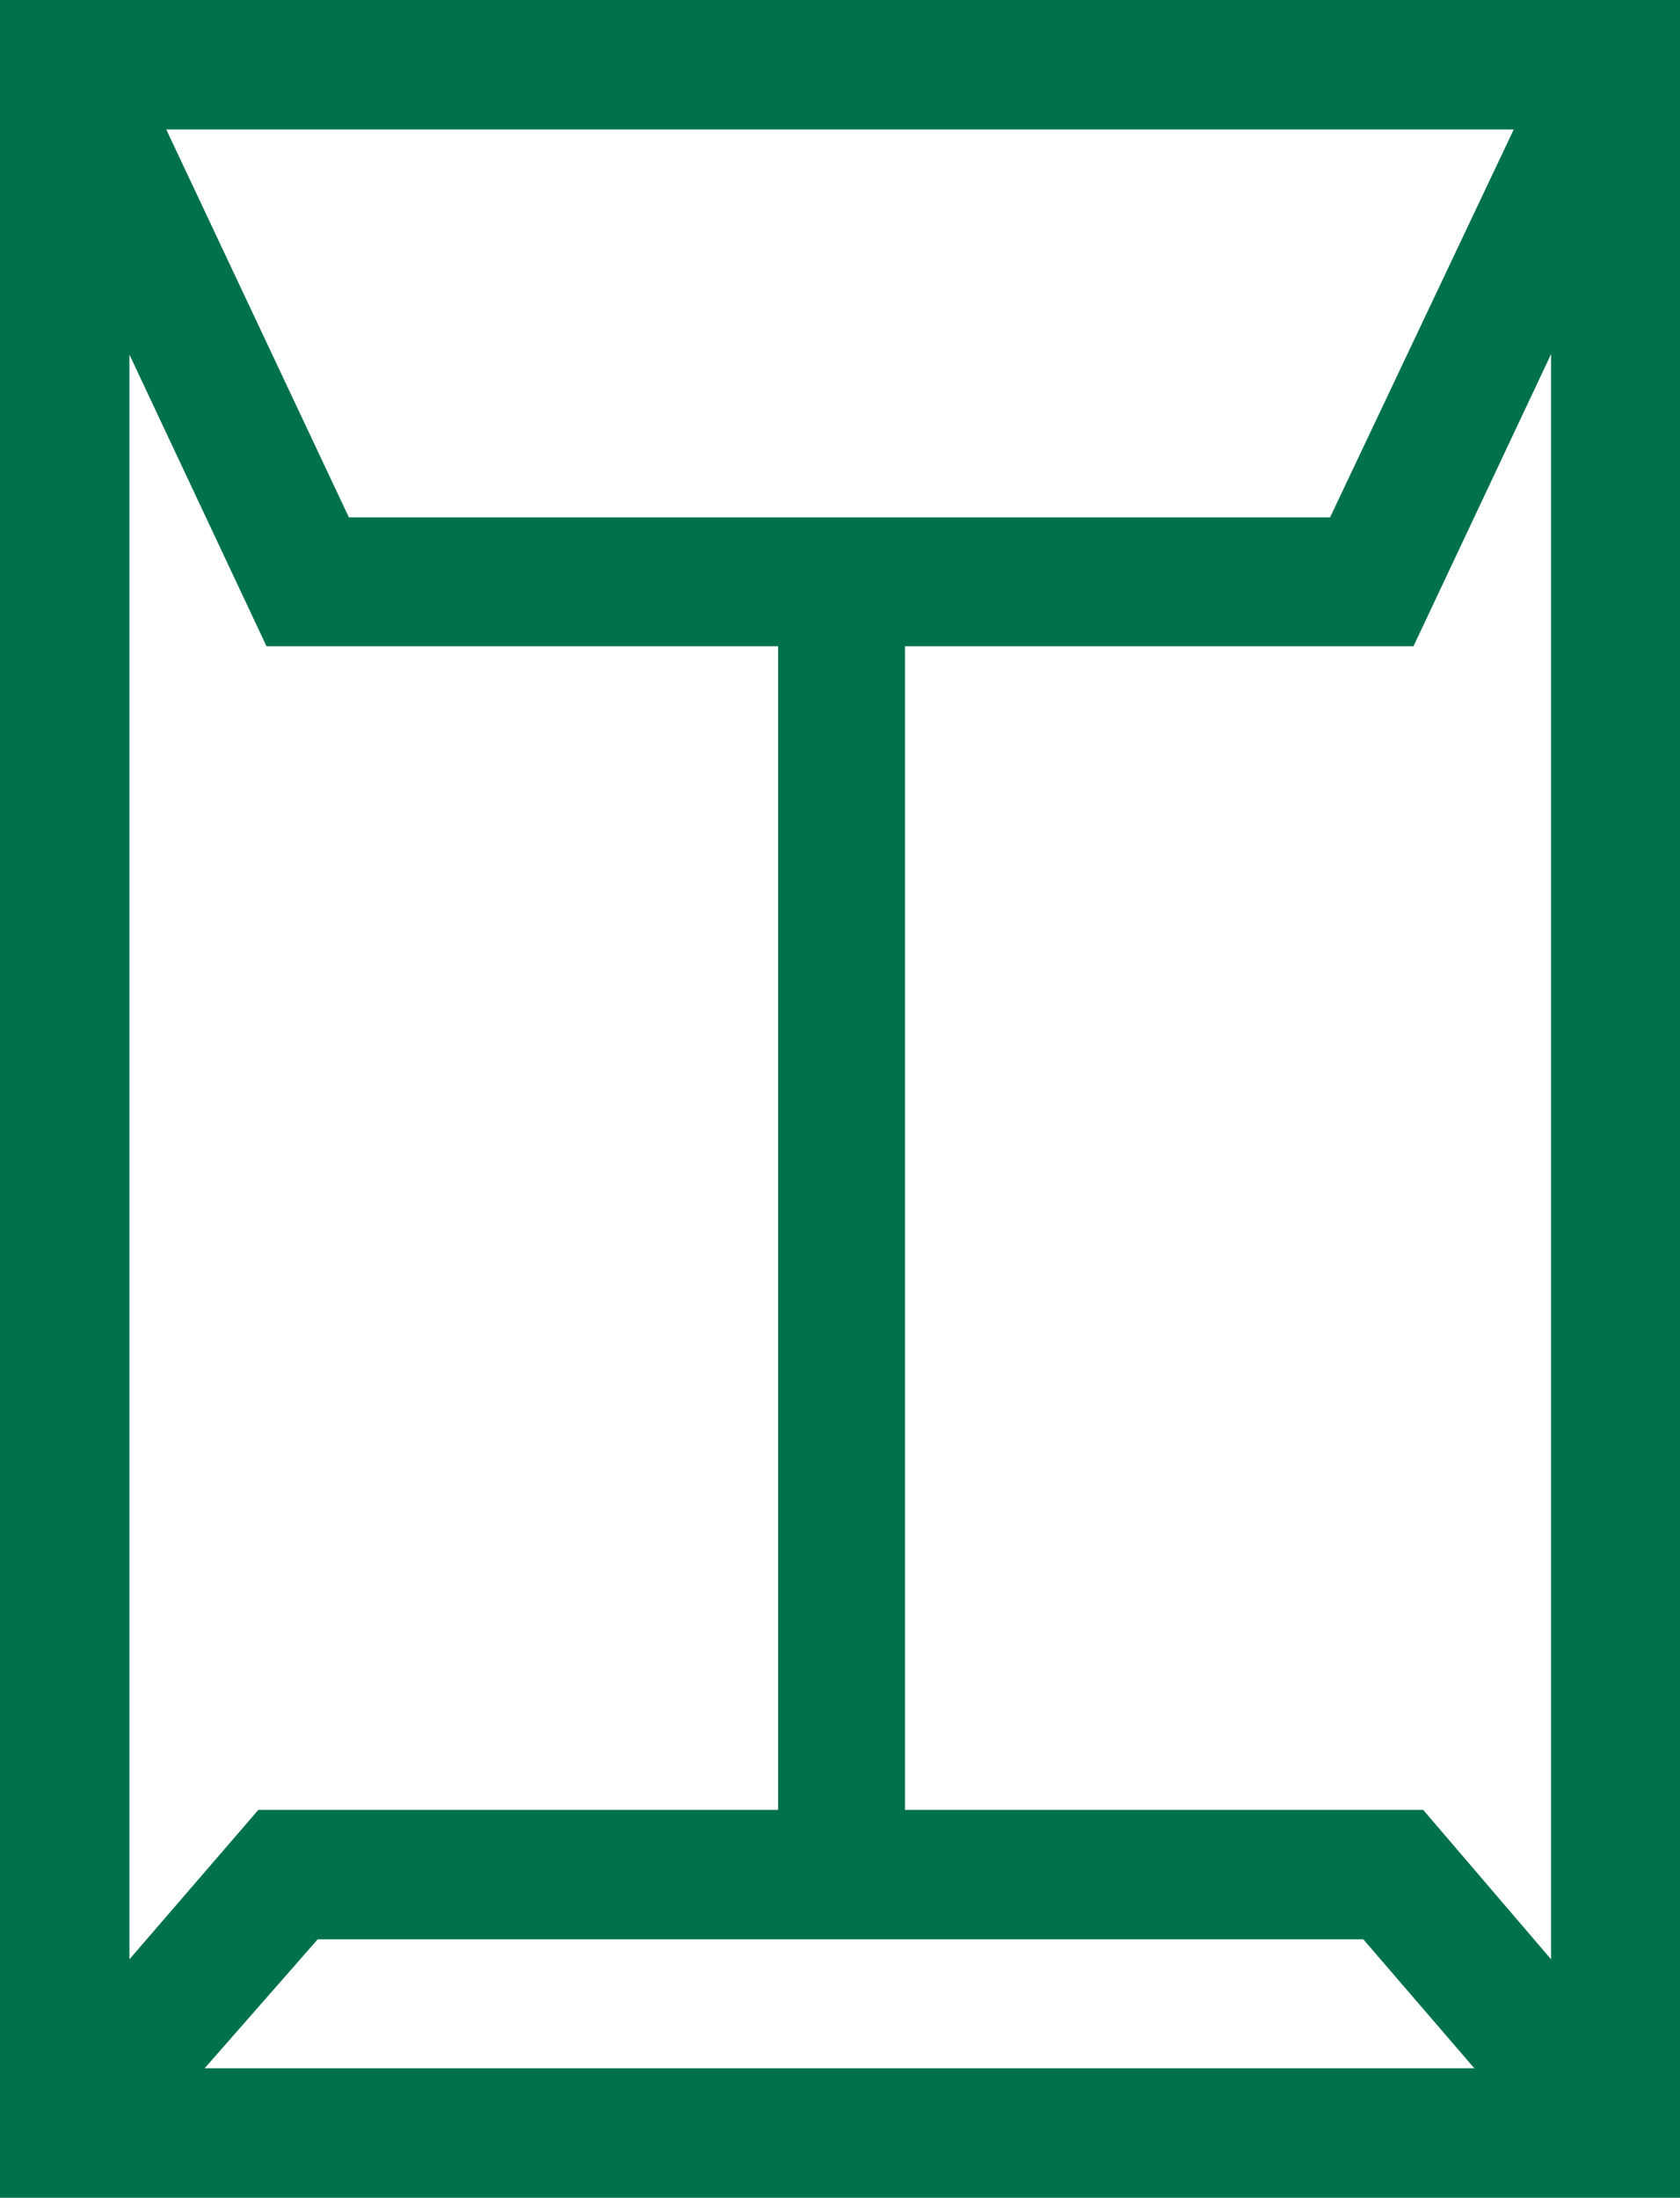
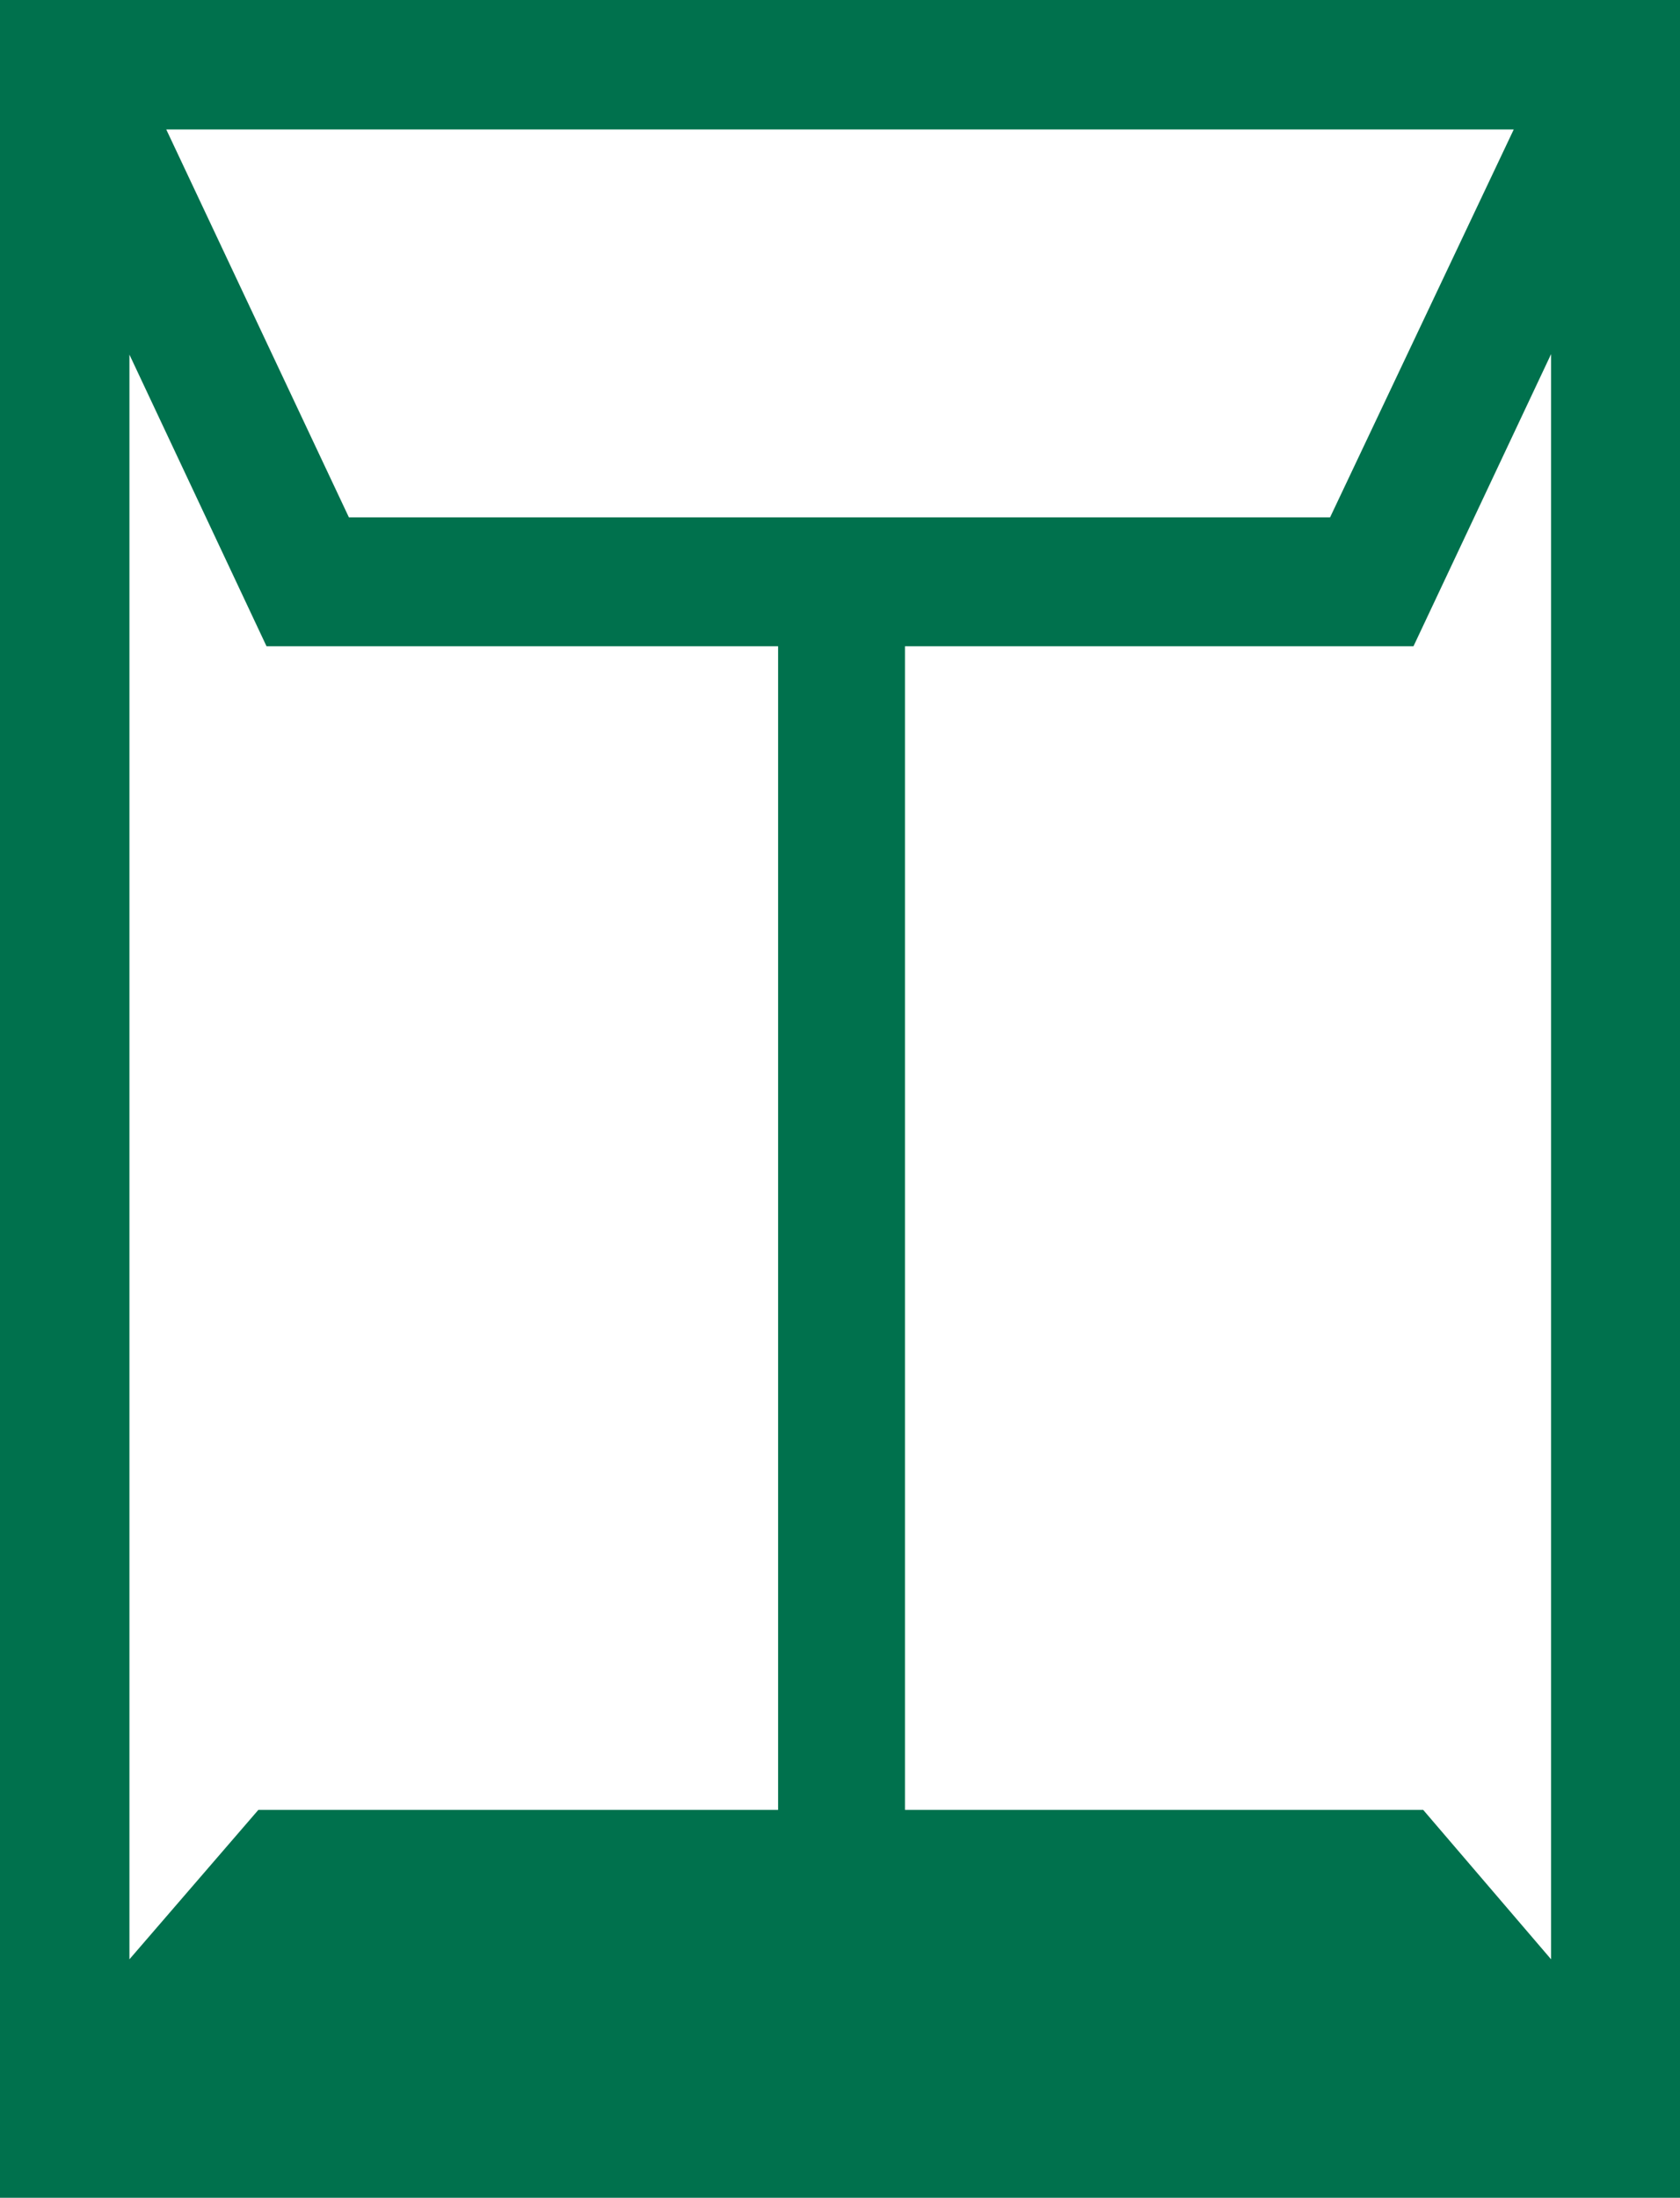
<svg xmlns="http://www.w3.org/2000/svg" id="Laag_1" data-name="Laag 1" viewBox="0 0 32.84 42.95">
  <defs>
    <style>.cls-1{fill:#00714d;}</style>
  </defs>
-   <path id="envelope" class="cls-1" d="M0,0V43H32.84V0ZM6.82,10.11,3.25,2.53H29.59L26,10.11H6.82ZM5.21,12.63h10V35.37H5.05L2.53,38.29V6.93Zm1,25.27H26.65l2.17,2.52H4Zm21.61-2.53H17.69V12.63h9.94l2.69-5.71V38.29Z" />
+   <path id="envelope" class="cls-1" d="M0,0V43H32.84V0ZM6.82,10.11,3.25,2.53H29.59L26,10.11H6.82ZM5.21,12.63h10V35.37H5.05L2.53,38.29V6.93Zm1,25.27H26.65H4Zm21.61-2.53H17.69V12.63h9.94l2.69-5.71V38.29Z" />
</svg>